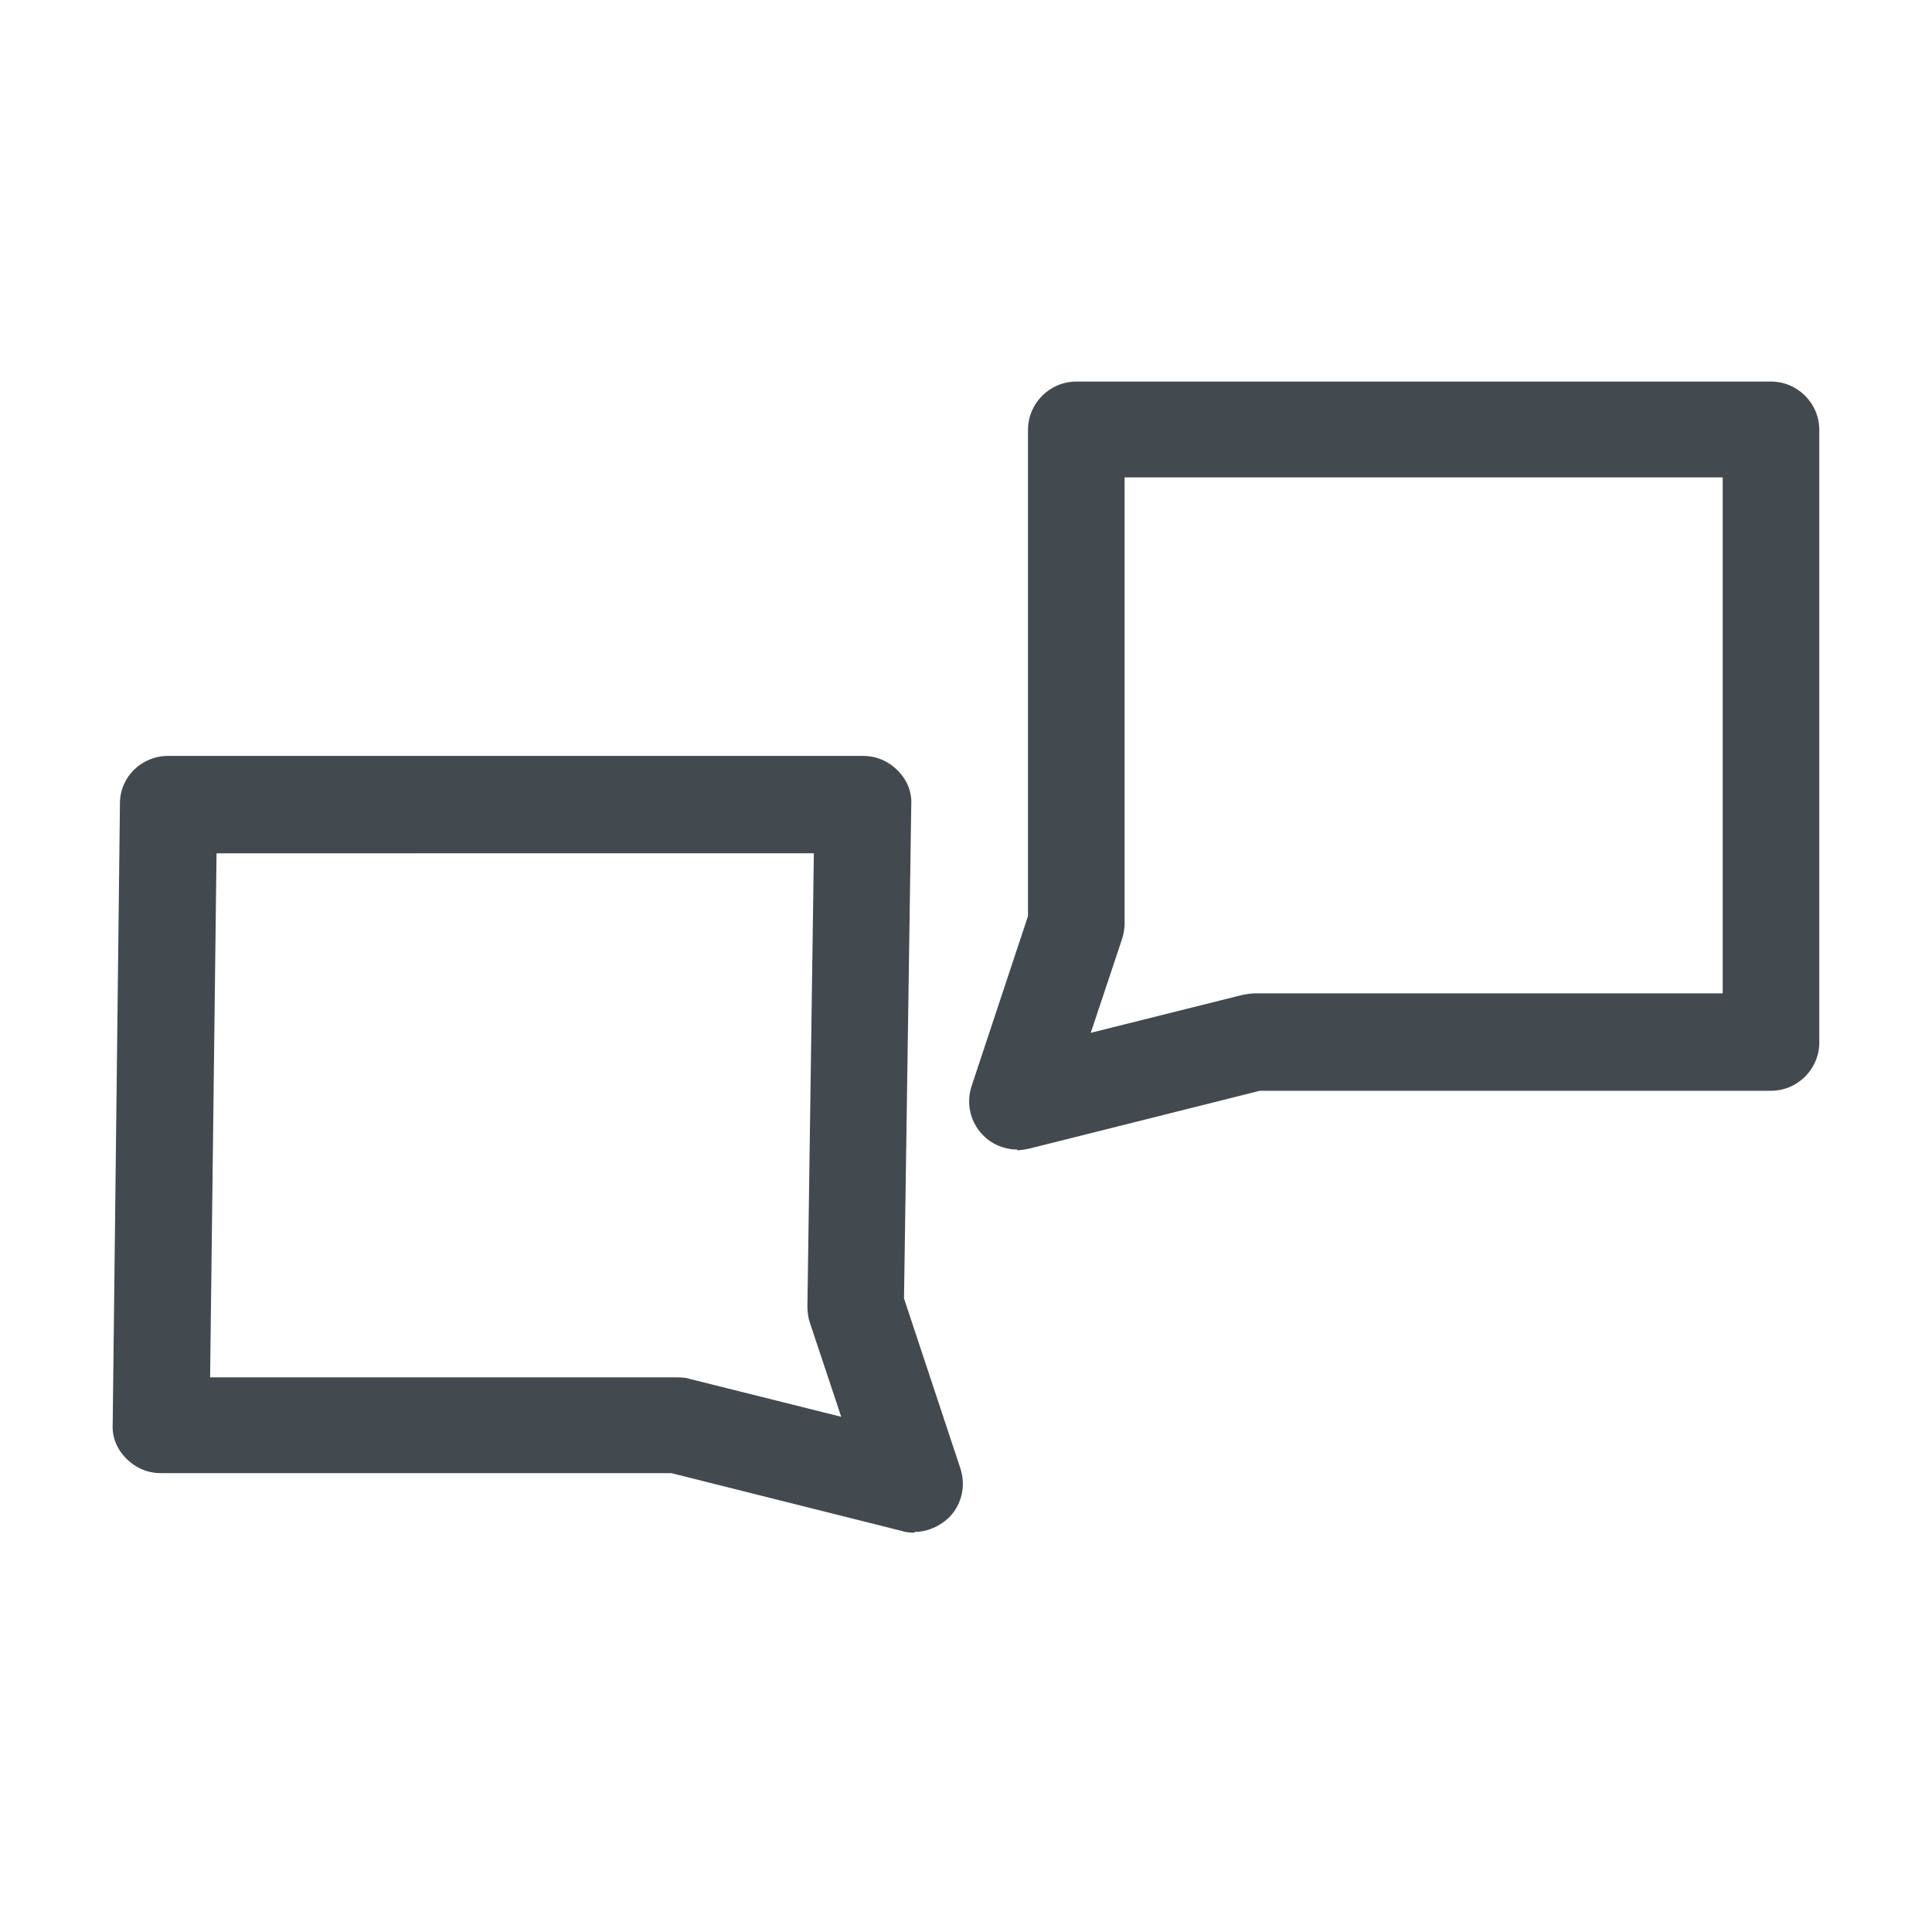
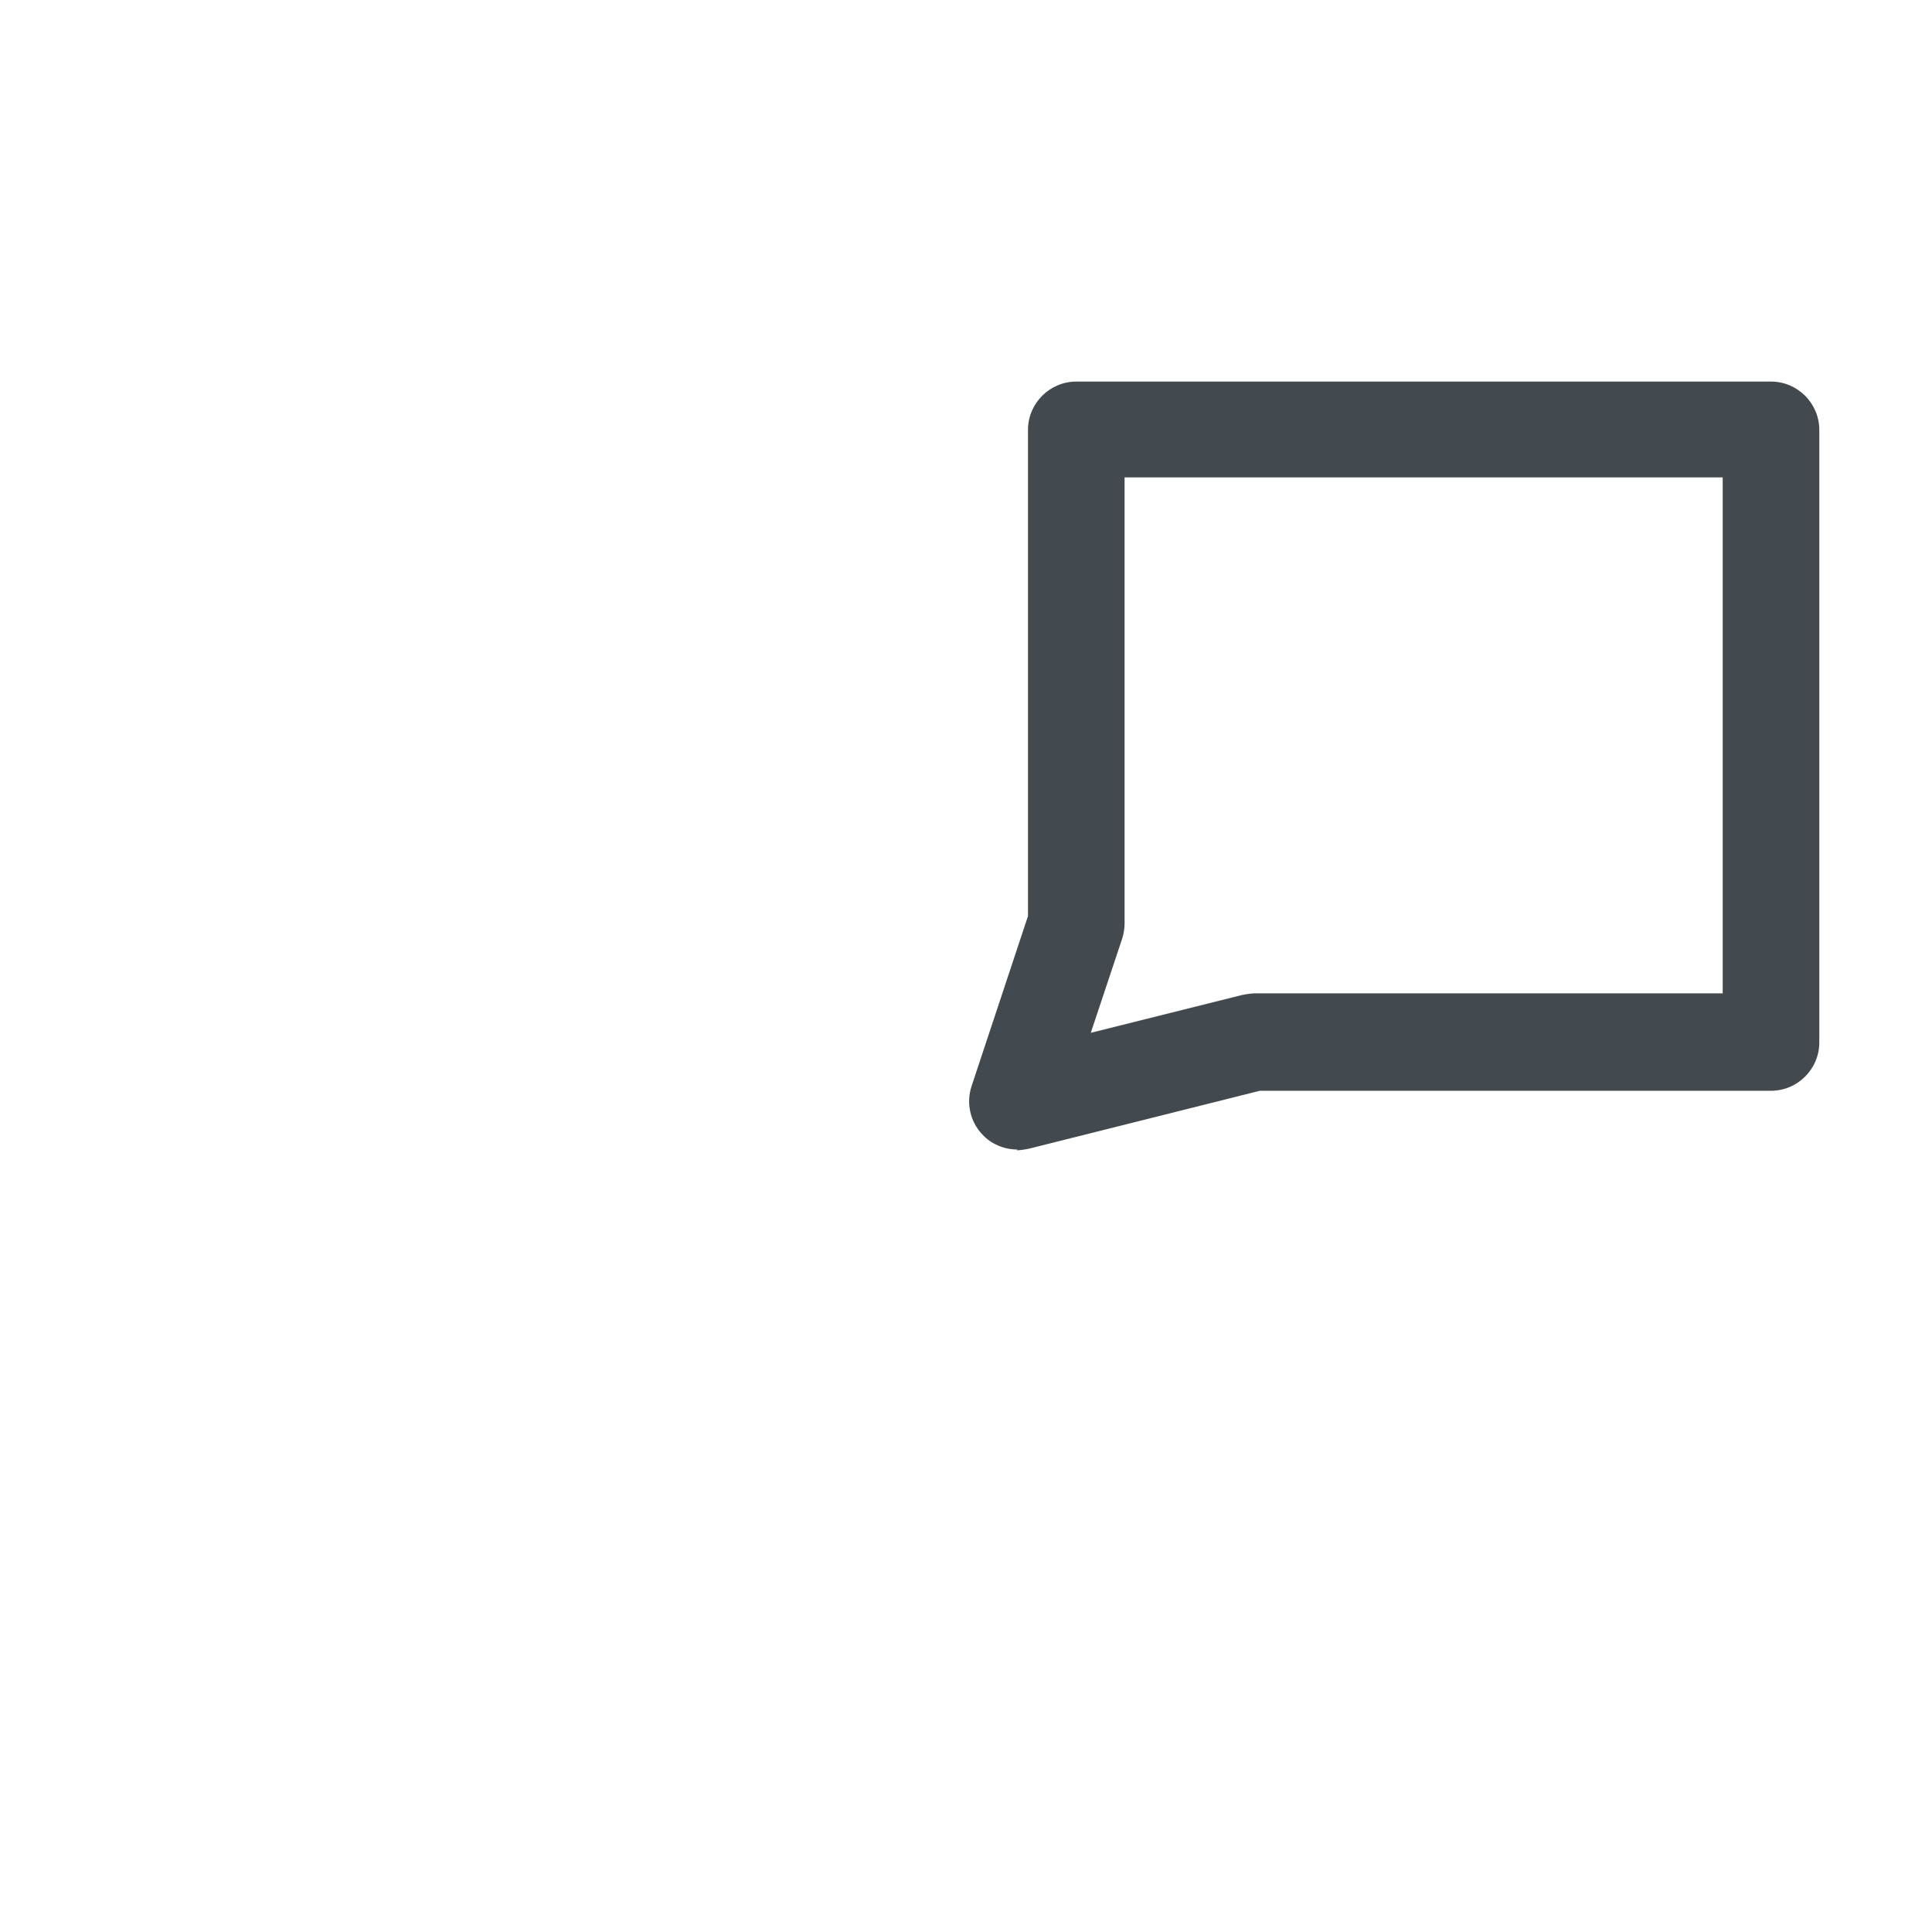
<svg xmlns="http://www.w3.org/2000/svg" id="OUTLINE" viewBox="0 0 24 24">
  <defs>
    <style>
      .cls-1 {
        fill: #434a4f;
      }
    </style>
  </defs>
-   <path class="cls-1" d="m11.36,19.04s-.1,0-.15-.02l-2.87-.72H2c-.16,0-.31-.06-.43-.18s-.18-.27-.17-.43l.09-7.71c0-.33.27-.59.6-.59h8.63c.16,0,.31.06.43.18s.18.27.17.43l-.09,6.13.7,2.11c.07.21.02.44-.13.6-.12.12-.28.19-.44.19Zm-8.76-1.93h5.82s.1,0,.15.02l1.88.47-.39-1.17c-.02-.06-.03-.13-.03-.2l.08-5.63H2.69l-.08,6.51Z" />
  <path class="cls-1" d="m12.64,14.28c-.17,0-.33-.07-.44-.19-.15-.16-.2-.39-.13-.6l.7-2.11v-6.04c0-.33.27-.6.6-.6h8.63c.33,0,.6.27.6.6v7.61c0,.33-.27.6-.6.6h-6.35l-2.87.72s-.1.02-.15.02Zm1.33-8.35v5.54c0,.06-.01.13-.03.19l-.39,1.17,1.88-.47s.1-.02.15-.02h5.82v-6.41h-7.43Z" />
</svg>